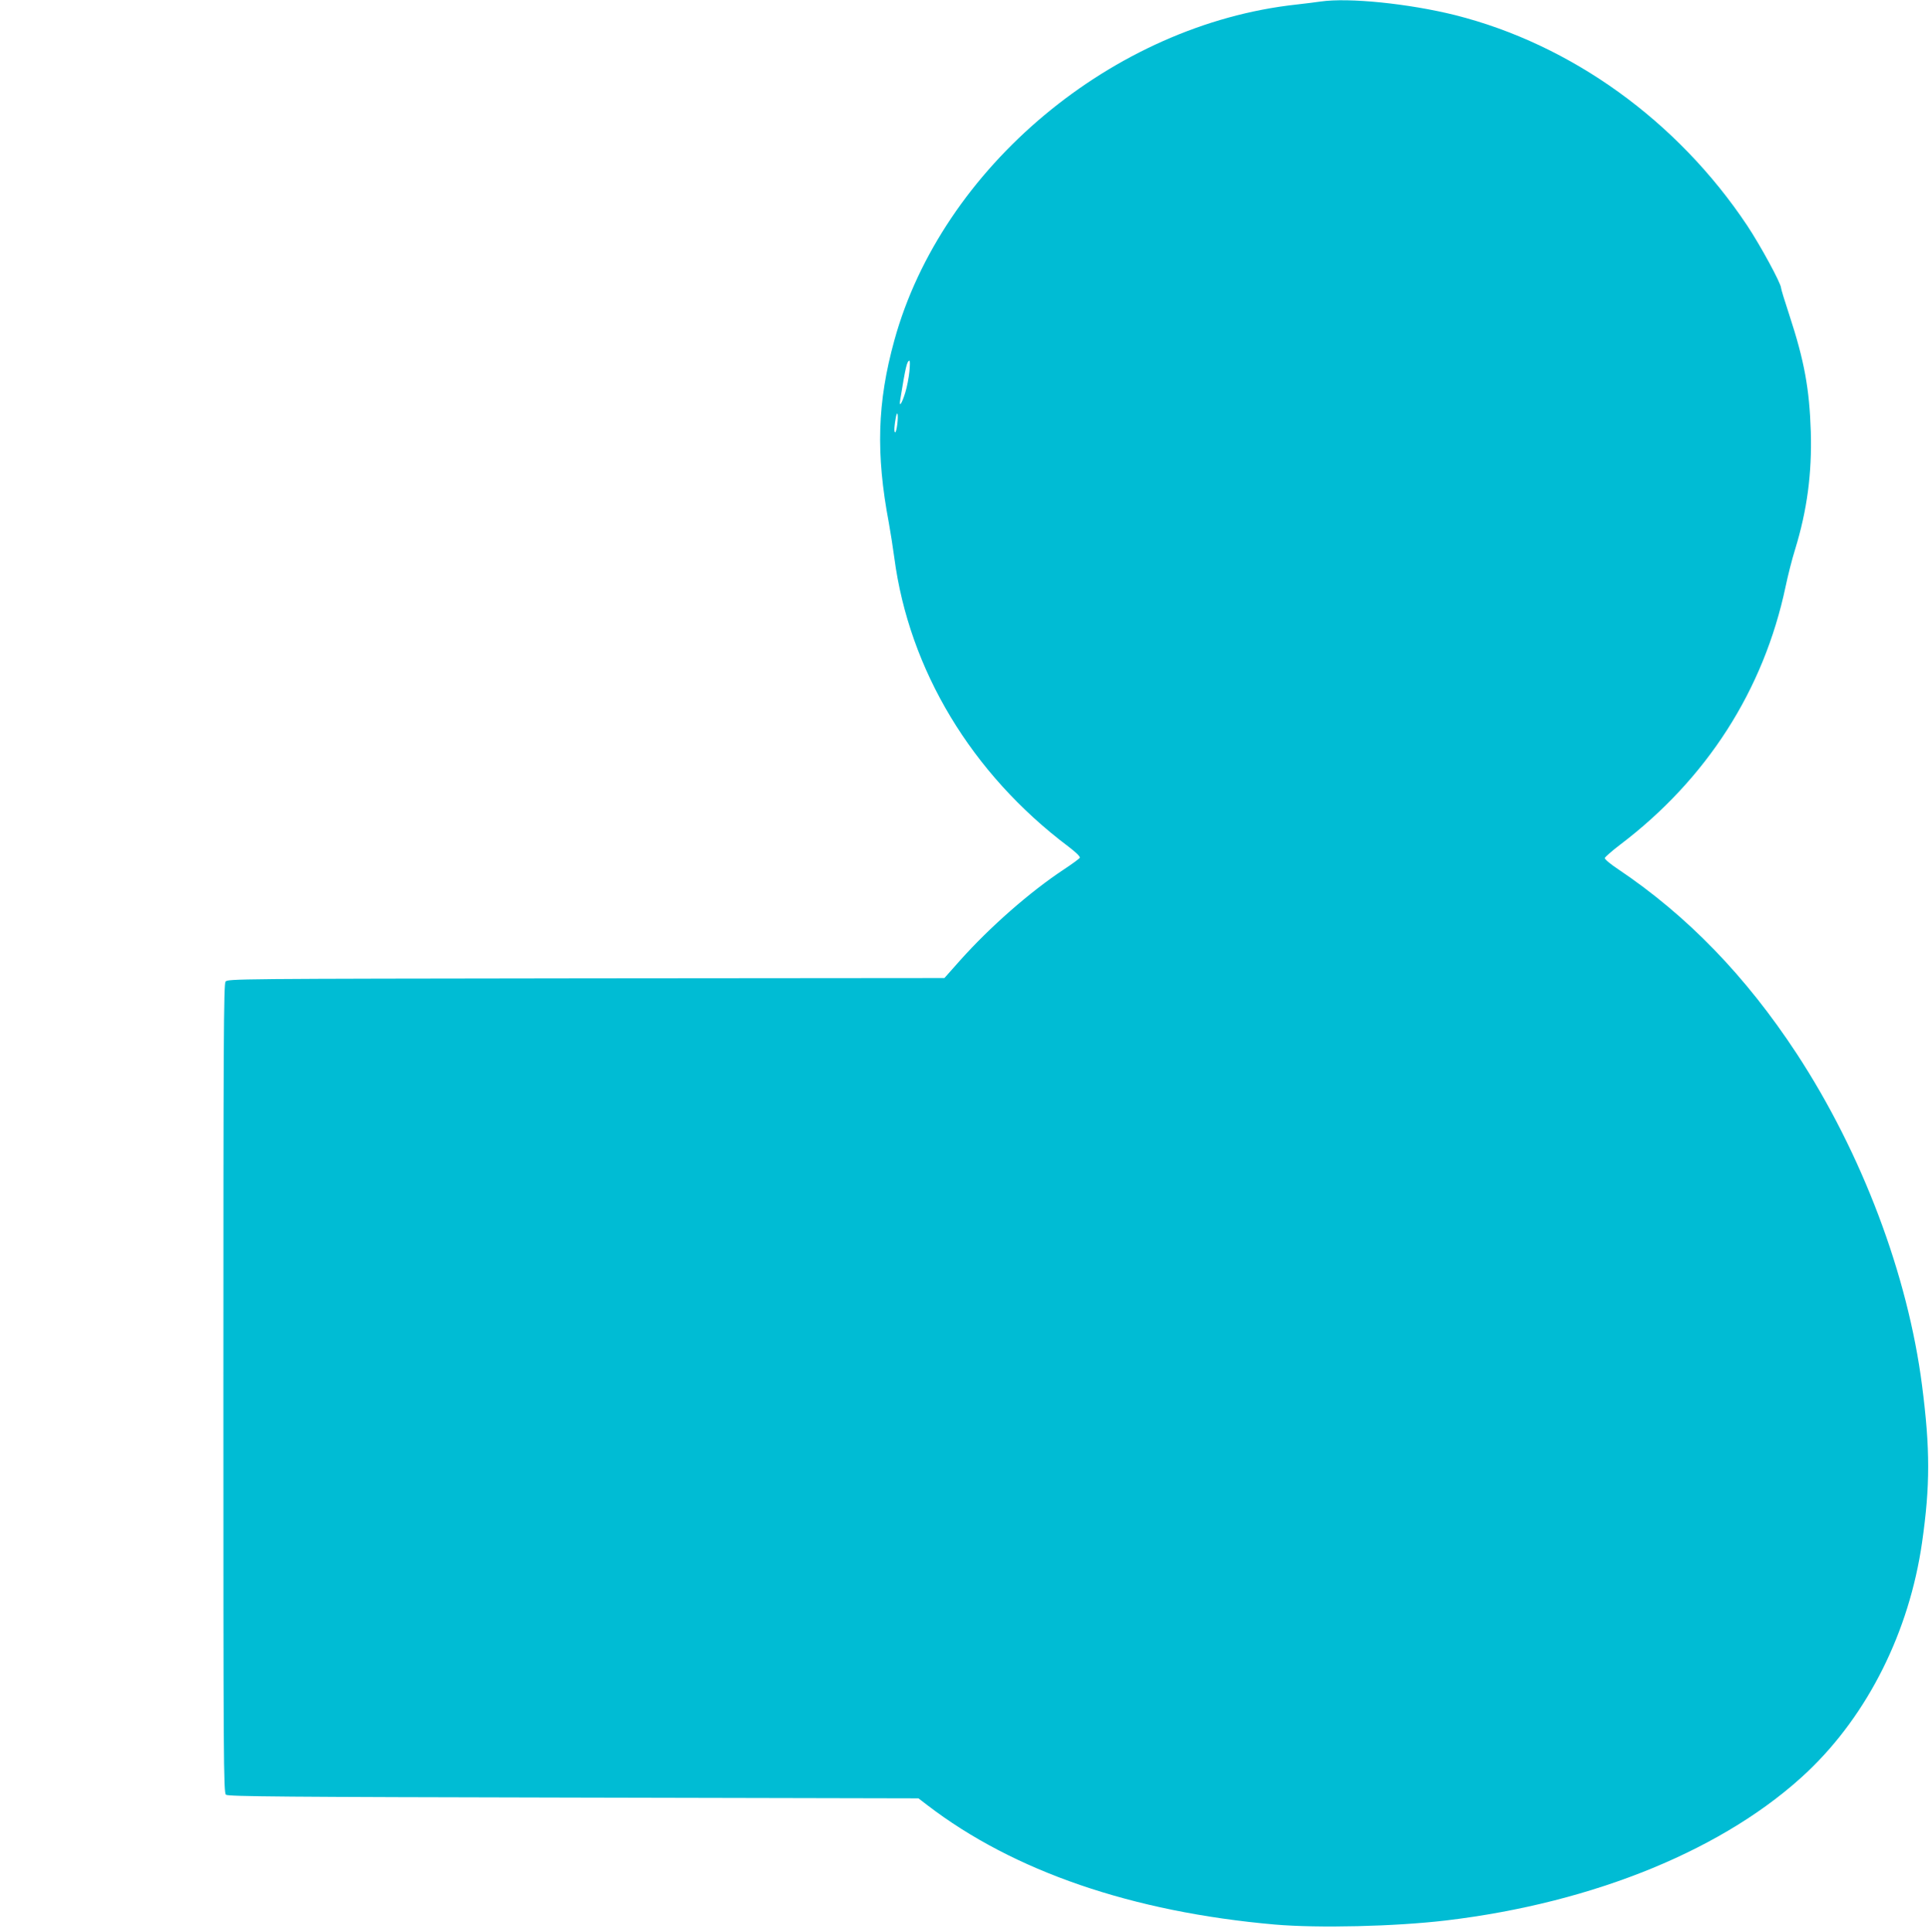
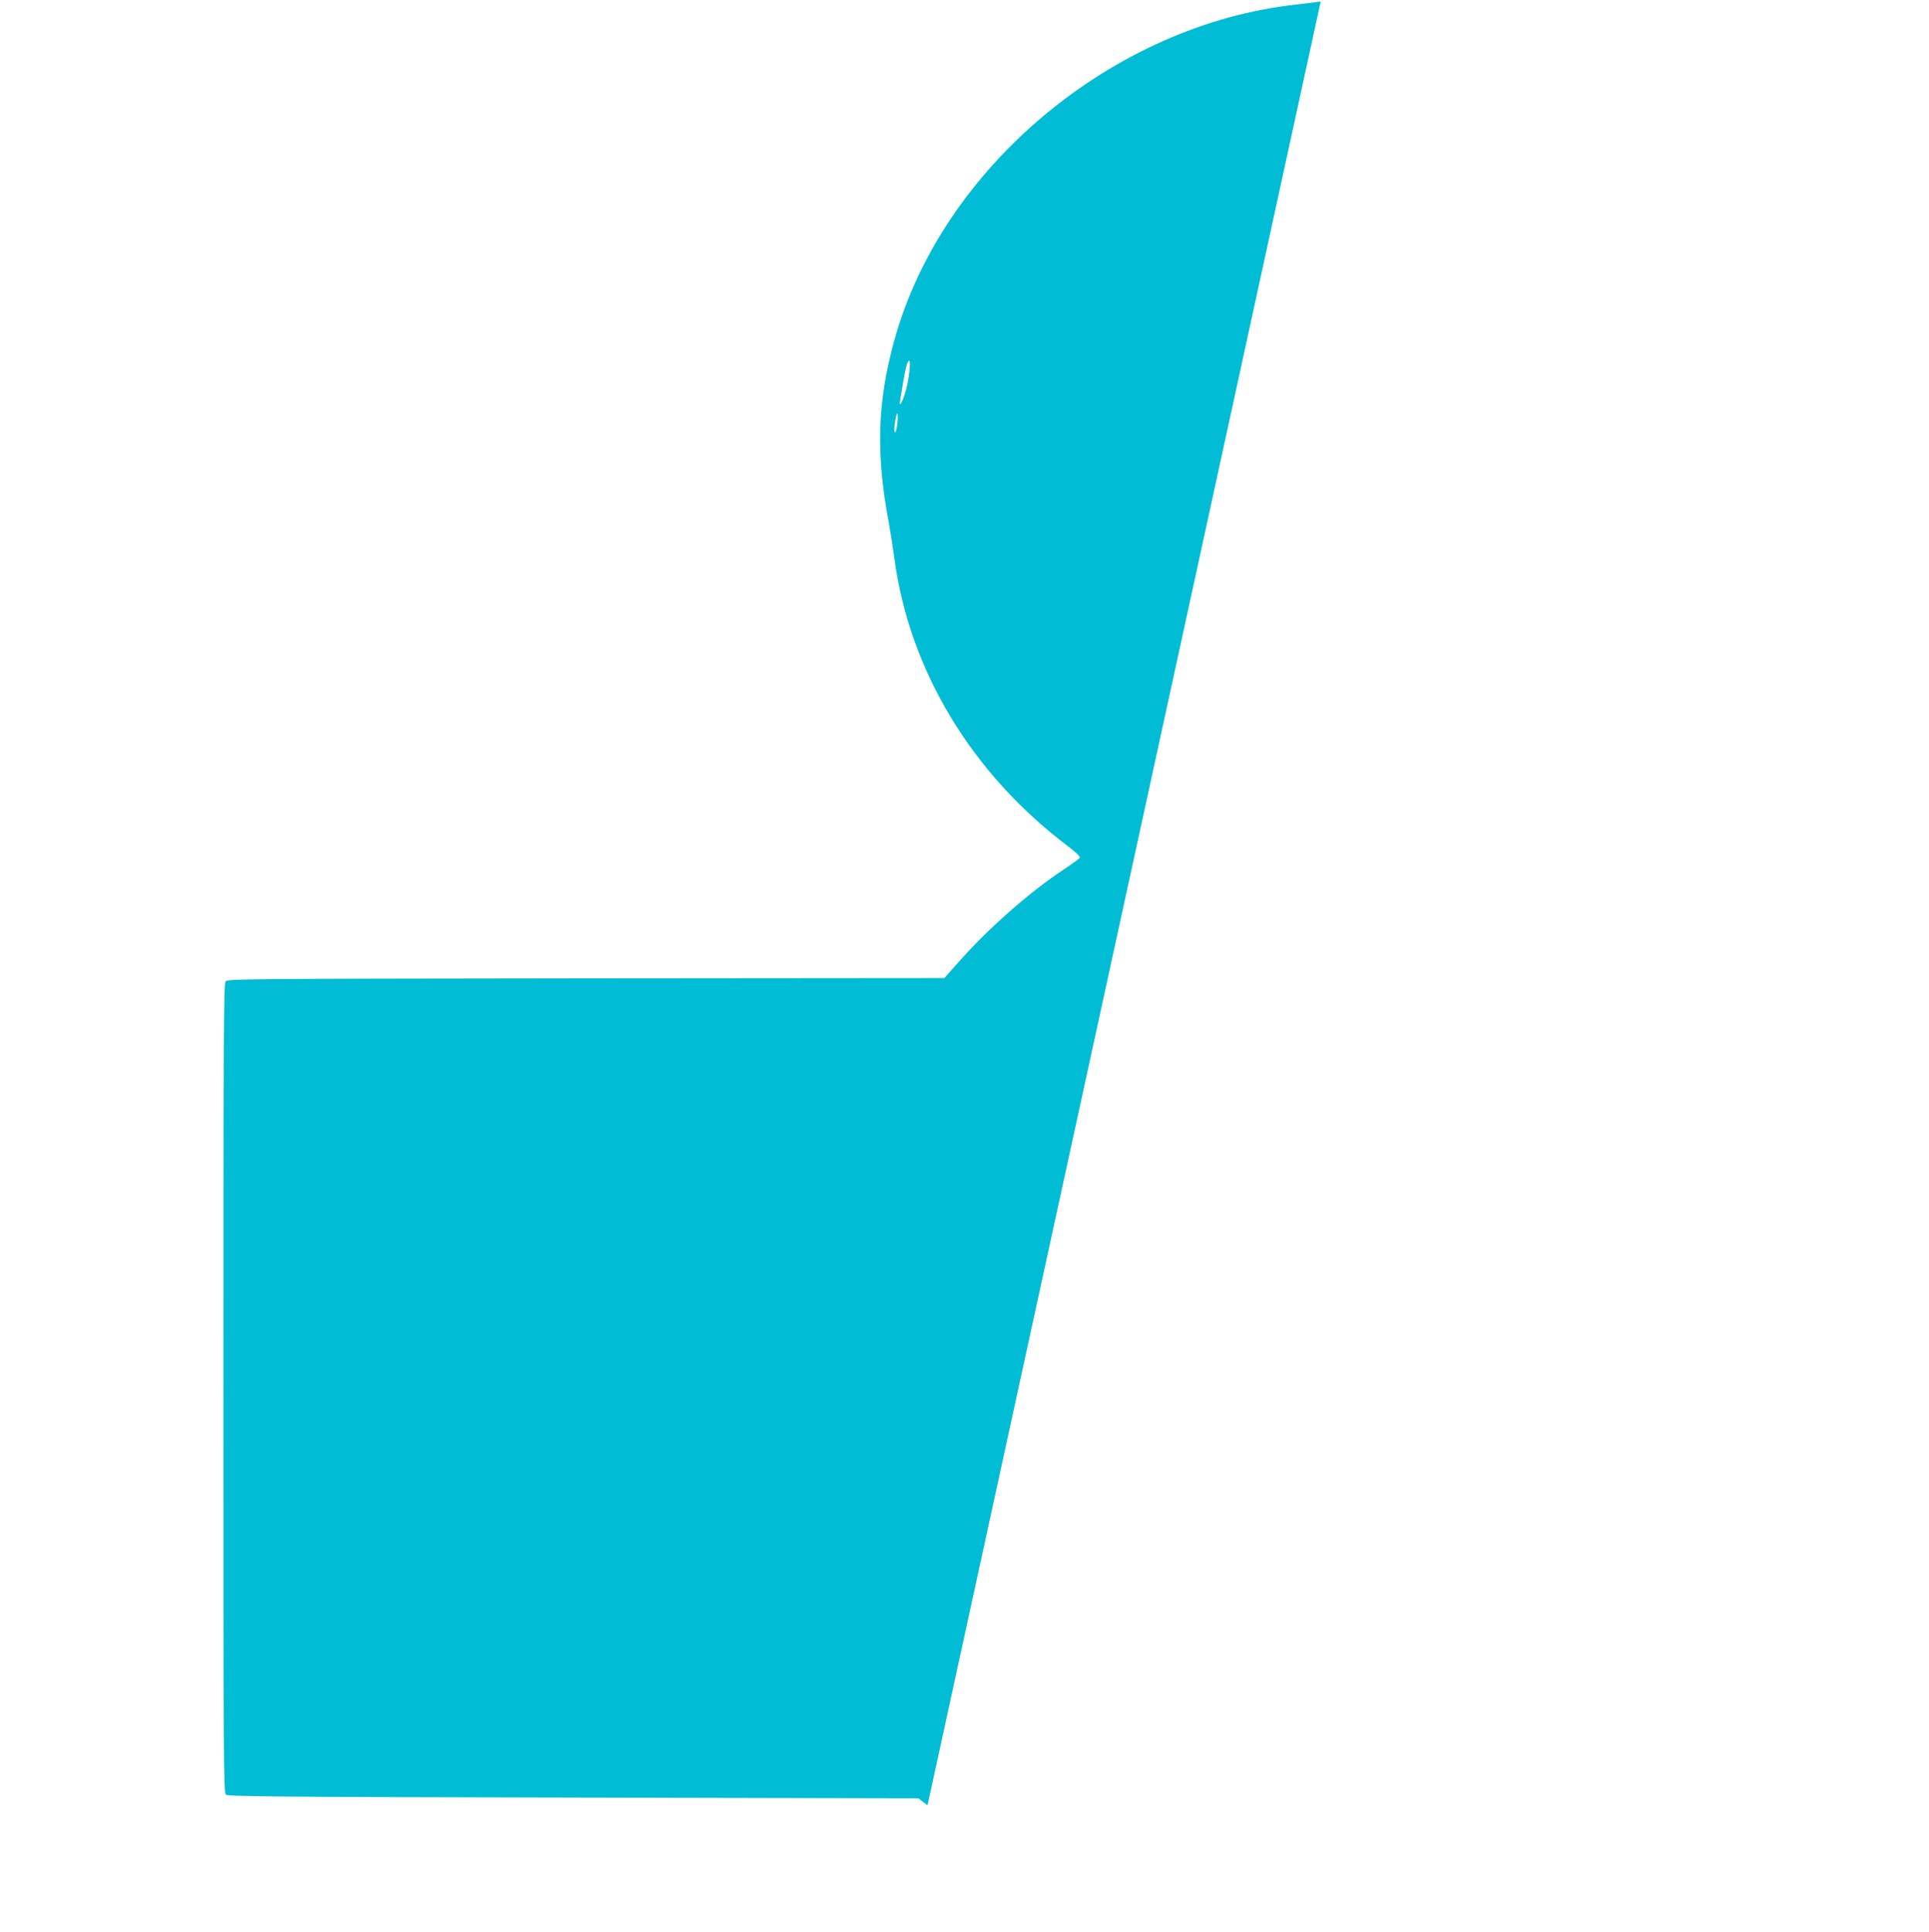
<svg xmlns="http://www.w3.org/2000/svg" version="1.0" width="1278pt" height="1280pt" viewBox="0 0 1278 1280" preserveAspectRatio="xMidYMid meet">
  <g transform="translate(0,1280) scale(0.1,-0.1)" fill="#00bcd4" stroke="none">
-     <path d="M8750 12790 c-30 -5 -102 -13 -160 -20 -1216 -132 -2350 -1080 -2665 -2226 -113 -410 -123 -750 -36 -1209 11 -60 27 -164 36 -230 98 -743 512 -1431 1152 -1913 49 -37 80 -67 77 -75 -3 -6 -52 -42 -108 -79 -221 -146 -487 -379 -686 -602 l-103 -116 -2374 -2 c-2338 -3 -2375 -3 -2389 -22 -12 -17 -14 -401 -14 -2697 0 -2477 1 -2678 17 -2690 13 -12 385 -15 2302 -19 l2286 -5 60 -46 c570 -437 1357 -707 2300 -790 288 -25 799 -13 1135 27 986 117 1859 477 2397 987 399 380 672 926 757 1517 54 376 54 621 0 1040 -94 733 -398 1539 -831 2200 -336 512 -724 913 -1181 1220 -52 34 -92 68 -90 75 2 7 47 47 101 88 575 436 952 1025 1097 1711 15 72 43 183 63 246 80 261 112 505 104 780 -9 284 -43 470 -142 772 -30 91 -55 172 -55 180 0 30 -137 282 -224 413 -463 695 -1166 1201 -1936 1395 -305 76 -704 117 -890 90z m-2725 -2452 c-4 -40 -16 -102 -27 -138 -23 -75 -43 -104 -34 -50 36 221 45 260 62 260 3 0 3 -33 -1 -72z m-80 -347 c-4 -34 -11 -59 -15 -56 -8 5 -5 47 6 104 10 46 16 11 9 -48z" />
+     <path d="M8750 12790 c-30 -5 -102 -13 -160 -20 -1216 -132 -2350 -1080 -2665 -2226 -113 -410 -123 -750 -36 -1209 11 -60 27 -164 36 -230 98 -743 512 -1431 1152 -1913 49 -37 80 -67 77 -75 -3 -6 -52 -42 -108 -79 -221 -146 -487 -379 -686 -602 l-103 -116 -2374 -2 c-2338 -3 -2375 -3 -2389 -22 -12 -17 -14 -401 -14 -2697 0 -2477 1 -2678 17 -2690 13 -12 385 -15 2302 -19 l2286 -5 60 -46 z m-2725 -2452 c-4 -40 -16 -102 -27 -138 -23 -75 -43 -104 -34 -50 36 221 45 260 62 260 3 0 3 -33 -1 -72z m-80 -347 c-4 -34 -11 -59 -15 -56 -8 5 -5 47 6 104 10 46 16 11 9 -48z" />
  </g>
</svg>